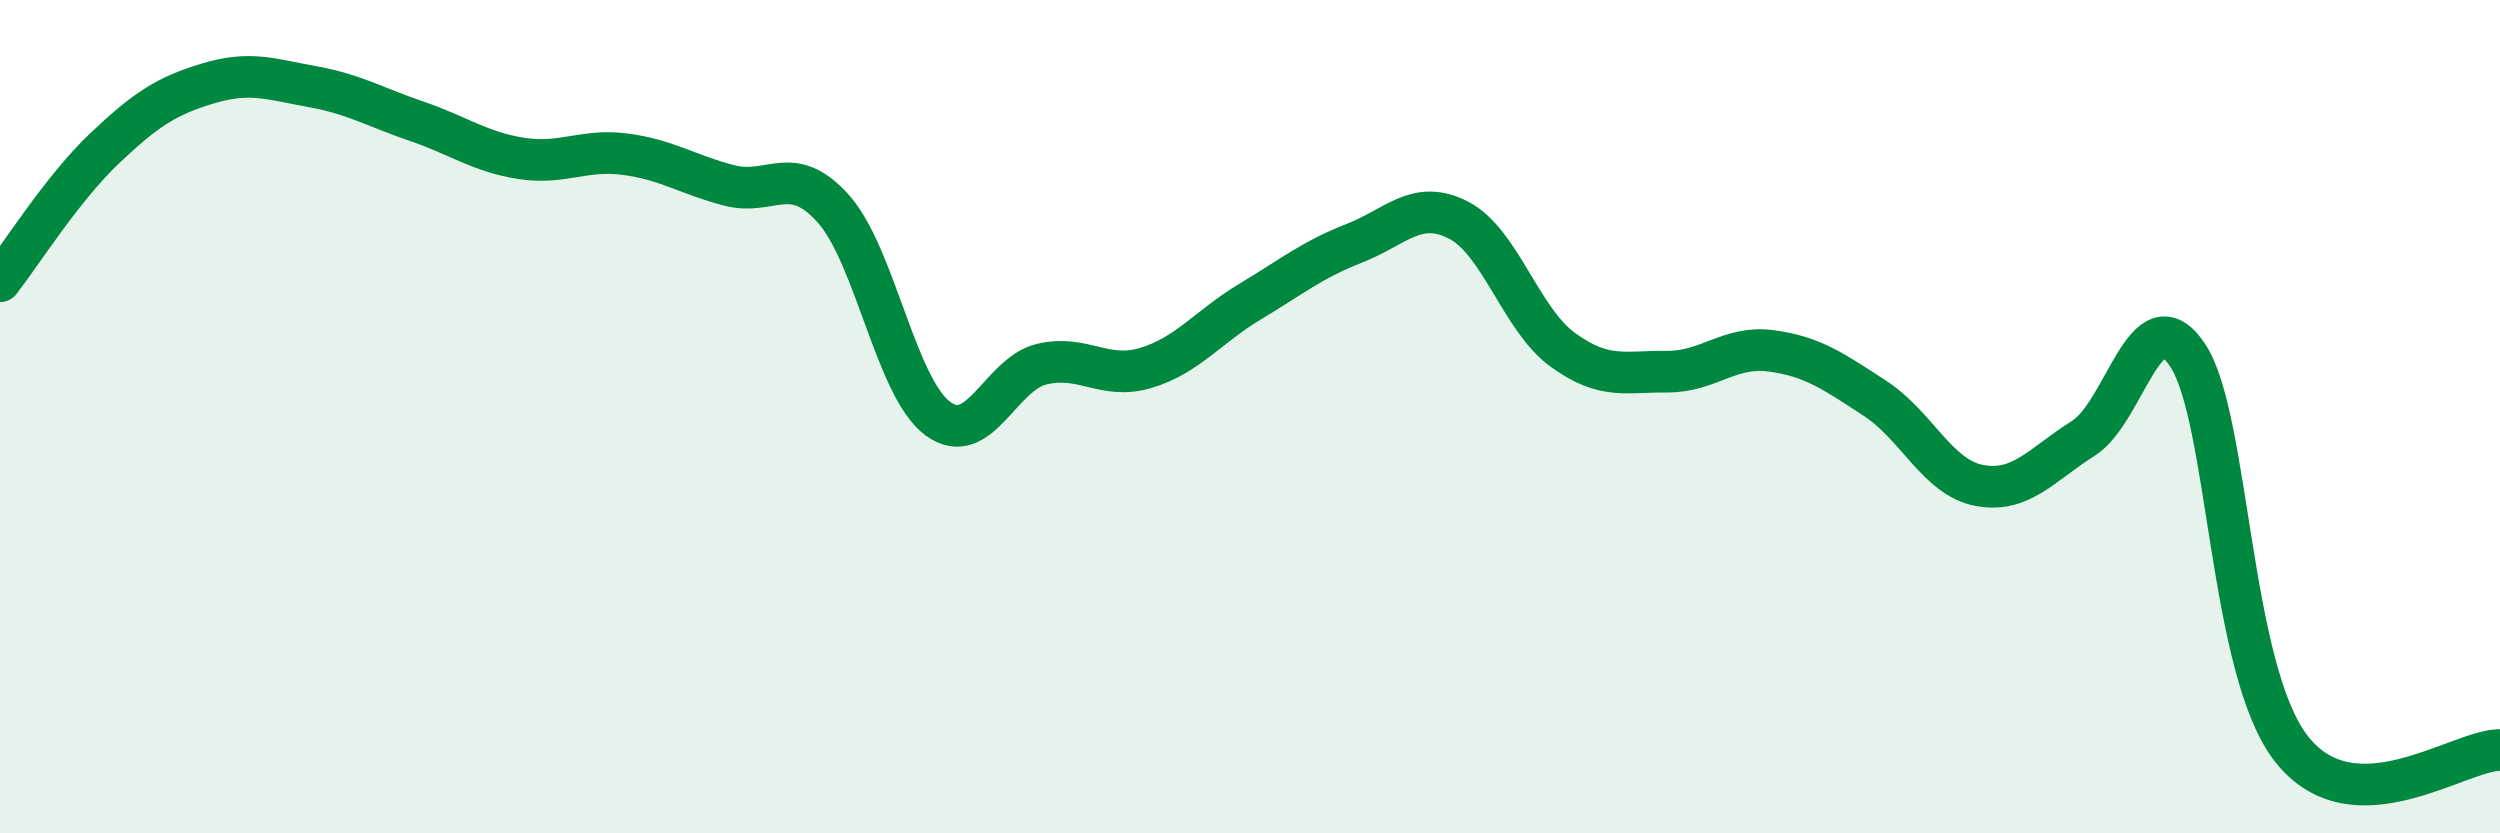
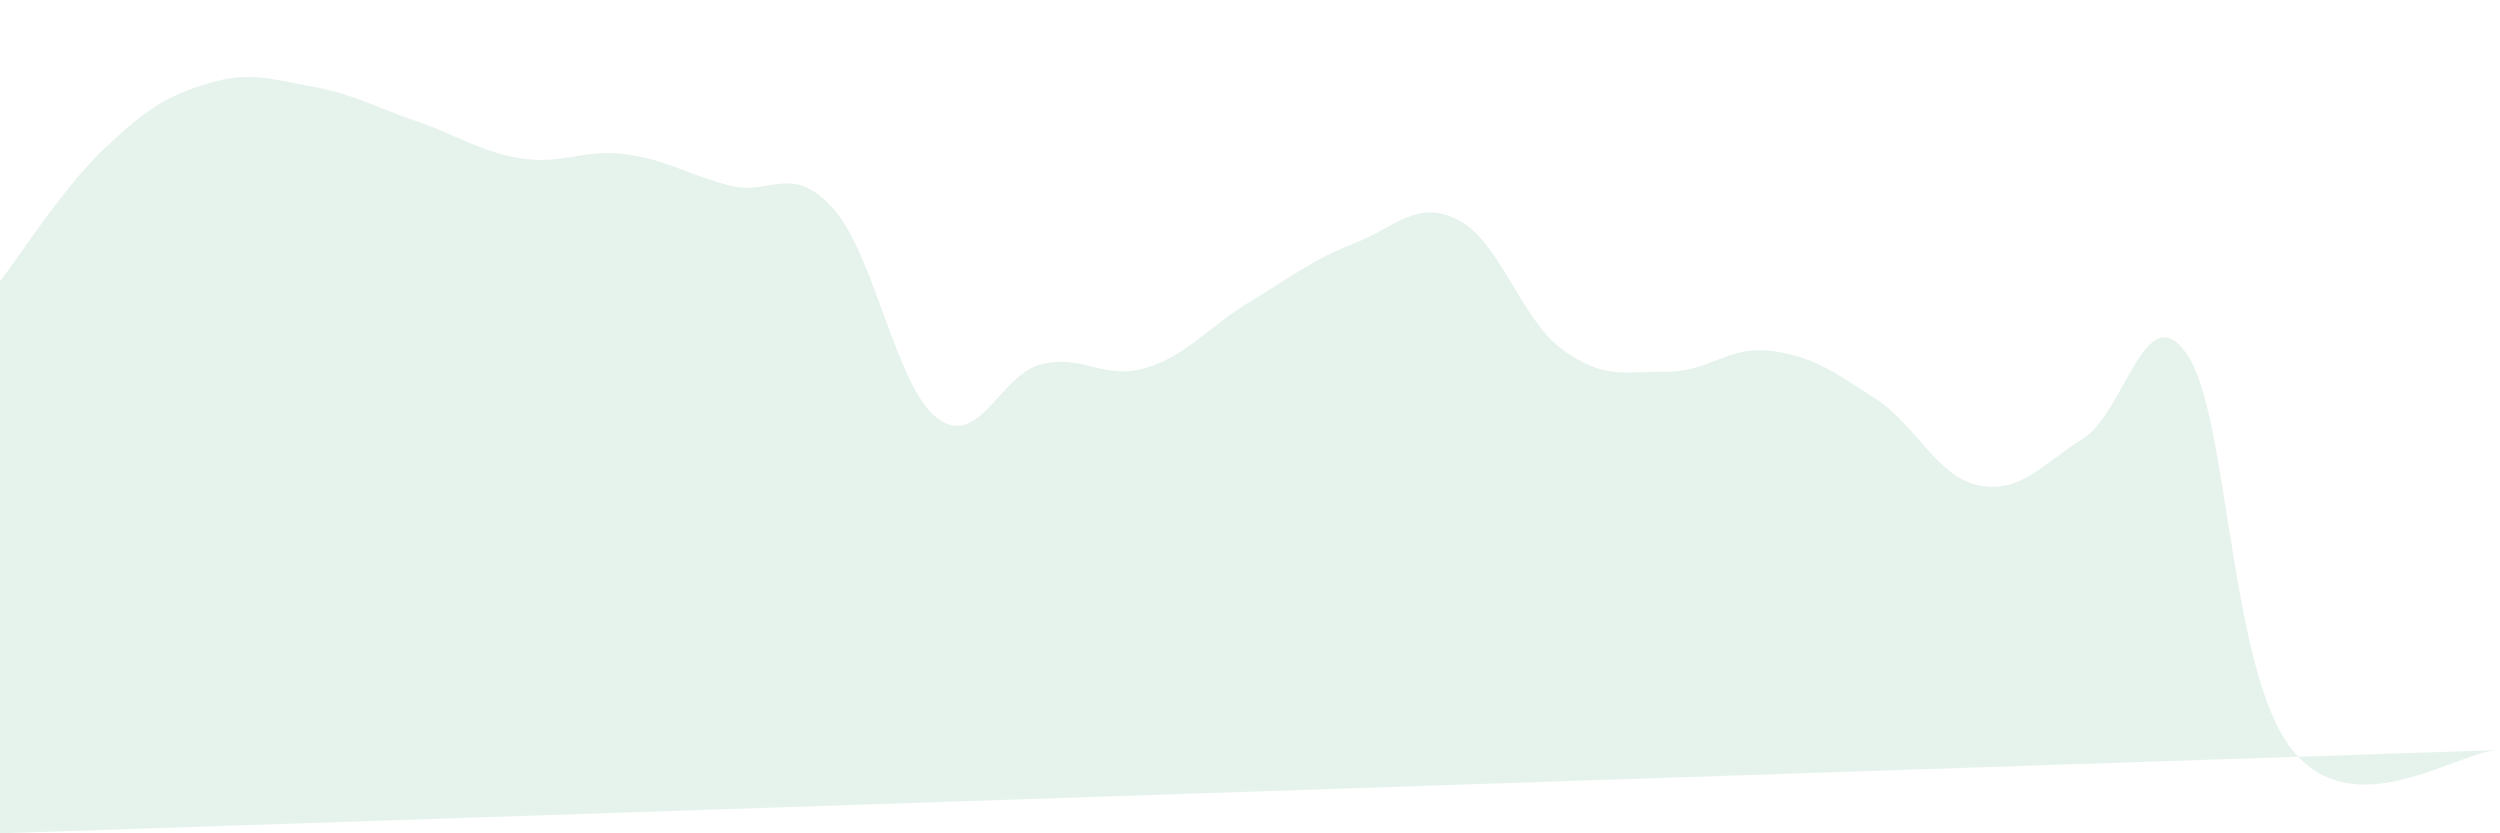
<svg xmlns="http://www.w3.org/2000/svg" width="60" height="20" viewBox="0 0 60 20">
-   <path d="M 0,6.75 C 0.5,6.11 1.5,4.52 2.5,3.57 C 3.5,2.62 4,2.3 5,2 C 6,1.7 6.5,1.9 7.5,2.08 C 8.5,2.26 9,2.57 10,2.91 C 11,3.25 11.5,3.64 12.5,3.8 C 13.5,3.96 14,3.57 15,3.7 C 16,3.83 16.5,4.19 17.5,4.45 C 18.5,4.71 19,3.89 20,5.01 C 21,6.13 21.5,9.29 22.5,10.04 C 23.5,10.79 24,8.98 25,8.74 C 26,8.5 26.5,9.13 27.5,8.83 C 28.5,8.53 29,7.84 30,7.24 C 31,6.64 31.5,6.23 32.5,5.84 C 33.5,5.45 34,4.77 35,5.28 C 36,5.79 36.5,7.66 37.5,8.39 C 38.5,9.12 39,8.91 40,8.92 C 41,8.93 41.5,8.29 42.5,8.42 C 43.5,8.55 44,8.91 45,9.56 C 46,10.21 46.5,11.46 47.5,11.65 C 48.5,11.84 49,11.15 50,10.52 C 51,9.89 51.5,7.03 52.5,8.52 C 53.5,10.01 53.5,16.08 55,17.98 C 56.5,19.88 59,18 60,18L60 20L0 20Z" fill="#008740" opacity="0.1" stroke-linecap="round" stroke-linejoin="round" />
-   <path d="M 0,6.75 C 0.5,6.11 1.5,4.52 2.5,3.57 C 3.5,2.62 4,2.3 5,2 C 6,1.7 6.5,1.9 7.5,2.08 C 8.5,2.26 9,2.57 10,2.91 C 11,3.25 11.5,3.64 12.5,3.8 C 13.5,3.96 14,3.57 15,3.7 C 16,3.83 16.5,4.19 17.5,4.45 C 18.5,4.71 19,3.89 20,5.01 C 21,6.13 21.5,9.29 22.5,10.04 C 23.5,10.79 24,8.98 25,8.74 C 26,8.5 26.5,9.13 27.5,8.83 C 28.5,8.53 29,7.84 30,7.24 C 31,6.64 31.5,6.23 32.5,5.84 C 33.5,5.45 34,4.77 35,5.28 C 36,5.79 36.5,7.66 37.5,8.39 C 38.5,9.12 39,8.91 40,8.92 C 41,8.93 41.5,8.29 42.5,8.42 C 43.5,8.55 44,8.91 45,9.56 C 46,10.21 46.5,11.46 47.5,11.65 C 48.5,11.84 49,11.15 50,10.52 C 51,9.89 51.5,7.03 52.5,8.52 C 53.5,10.01 53.5,16.08 55,17.98 C 56.5,19.88 59,18 60,18" stroke="#008740" stroke-width="1" fill="none" stroke-linecap="round" stroke-linejoin="round" />
+   <path d="M 0,6.75 C 0.5,6.11 1.5,4.52 2.5,3.57 C 3.5,2.62 4,2.3 5,2 C 6,1.7 6.5,1.9 7.5,2.08 C 8.5,2.26 9,2.57 10,2.91 C 11,3.25 11.5,3.64 12.5,3.8 C 13.5,3.96 14,3.57 15,3.7 C 16,3.83 16.5,4.19 17.5,4.45 C 18.5,4.71 19,3.89 20,5.01 C 21,6.13 21.5,9.29 22.5,10.04 C 23.5,10.79 24,8.98 25,8.74 C 26,8.5 26.5,9.13 27.5,8.83 C 28.5,8.53 29,7.84 30,7.24 C 31,6.64 31.5,6.23 32.5,5.84 C 33.5,5.45 34,4.77 35,5.28 C 36,5.79 36.5,7.66 37.5,8.39 C 38.5,9.12 39,8.91 40,8.92 C 41,8.93 41.5,8.29 42.5,8.42 C 43.5,8.55 44,8.91 45,9.56 C 46,10.21 46.5,11.46 47.5,11.65 C 48.5,11.84 49,11.15 50,10.52 C 51,9.89 51.5,7.03 52.5,8.52 C 53.5,10.01 53.5,16.08 55,17.98 C 56.5,19.88 59,18 60,18L0 20Z" fill="#008740" opacity="0.1" stroke-linecap="round" stroke-linejoin="round" />
</svg>